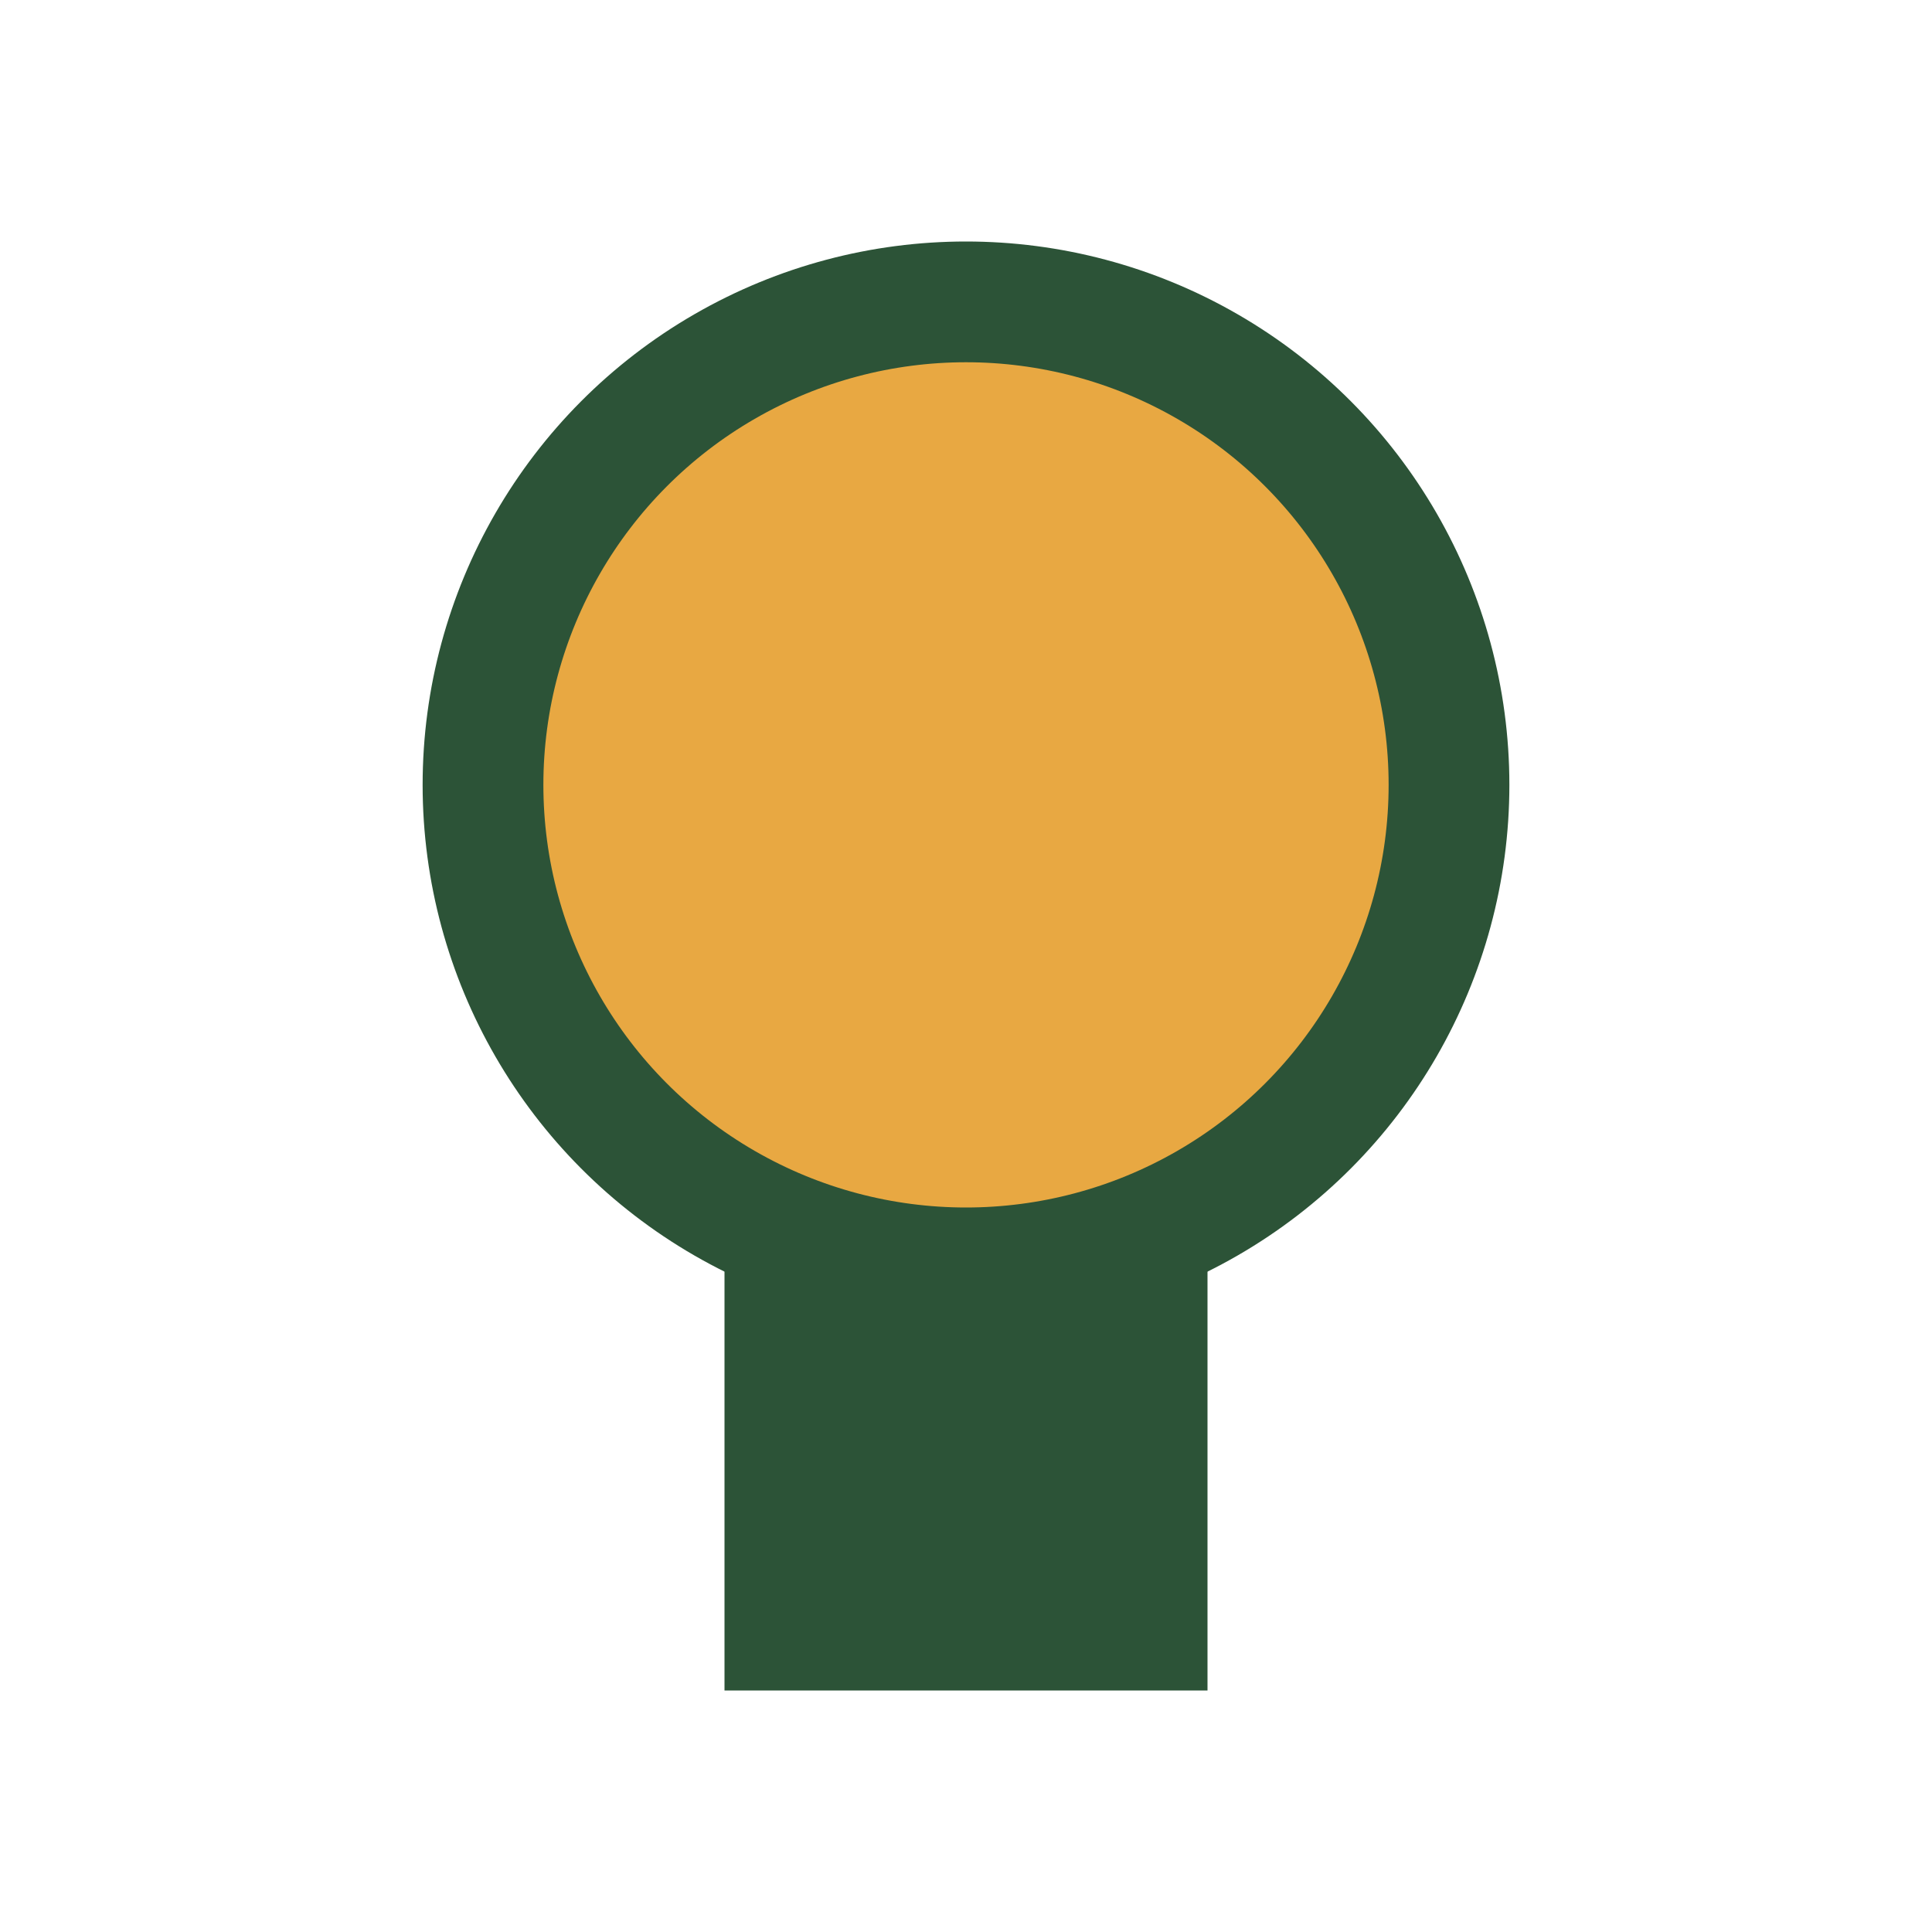
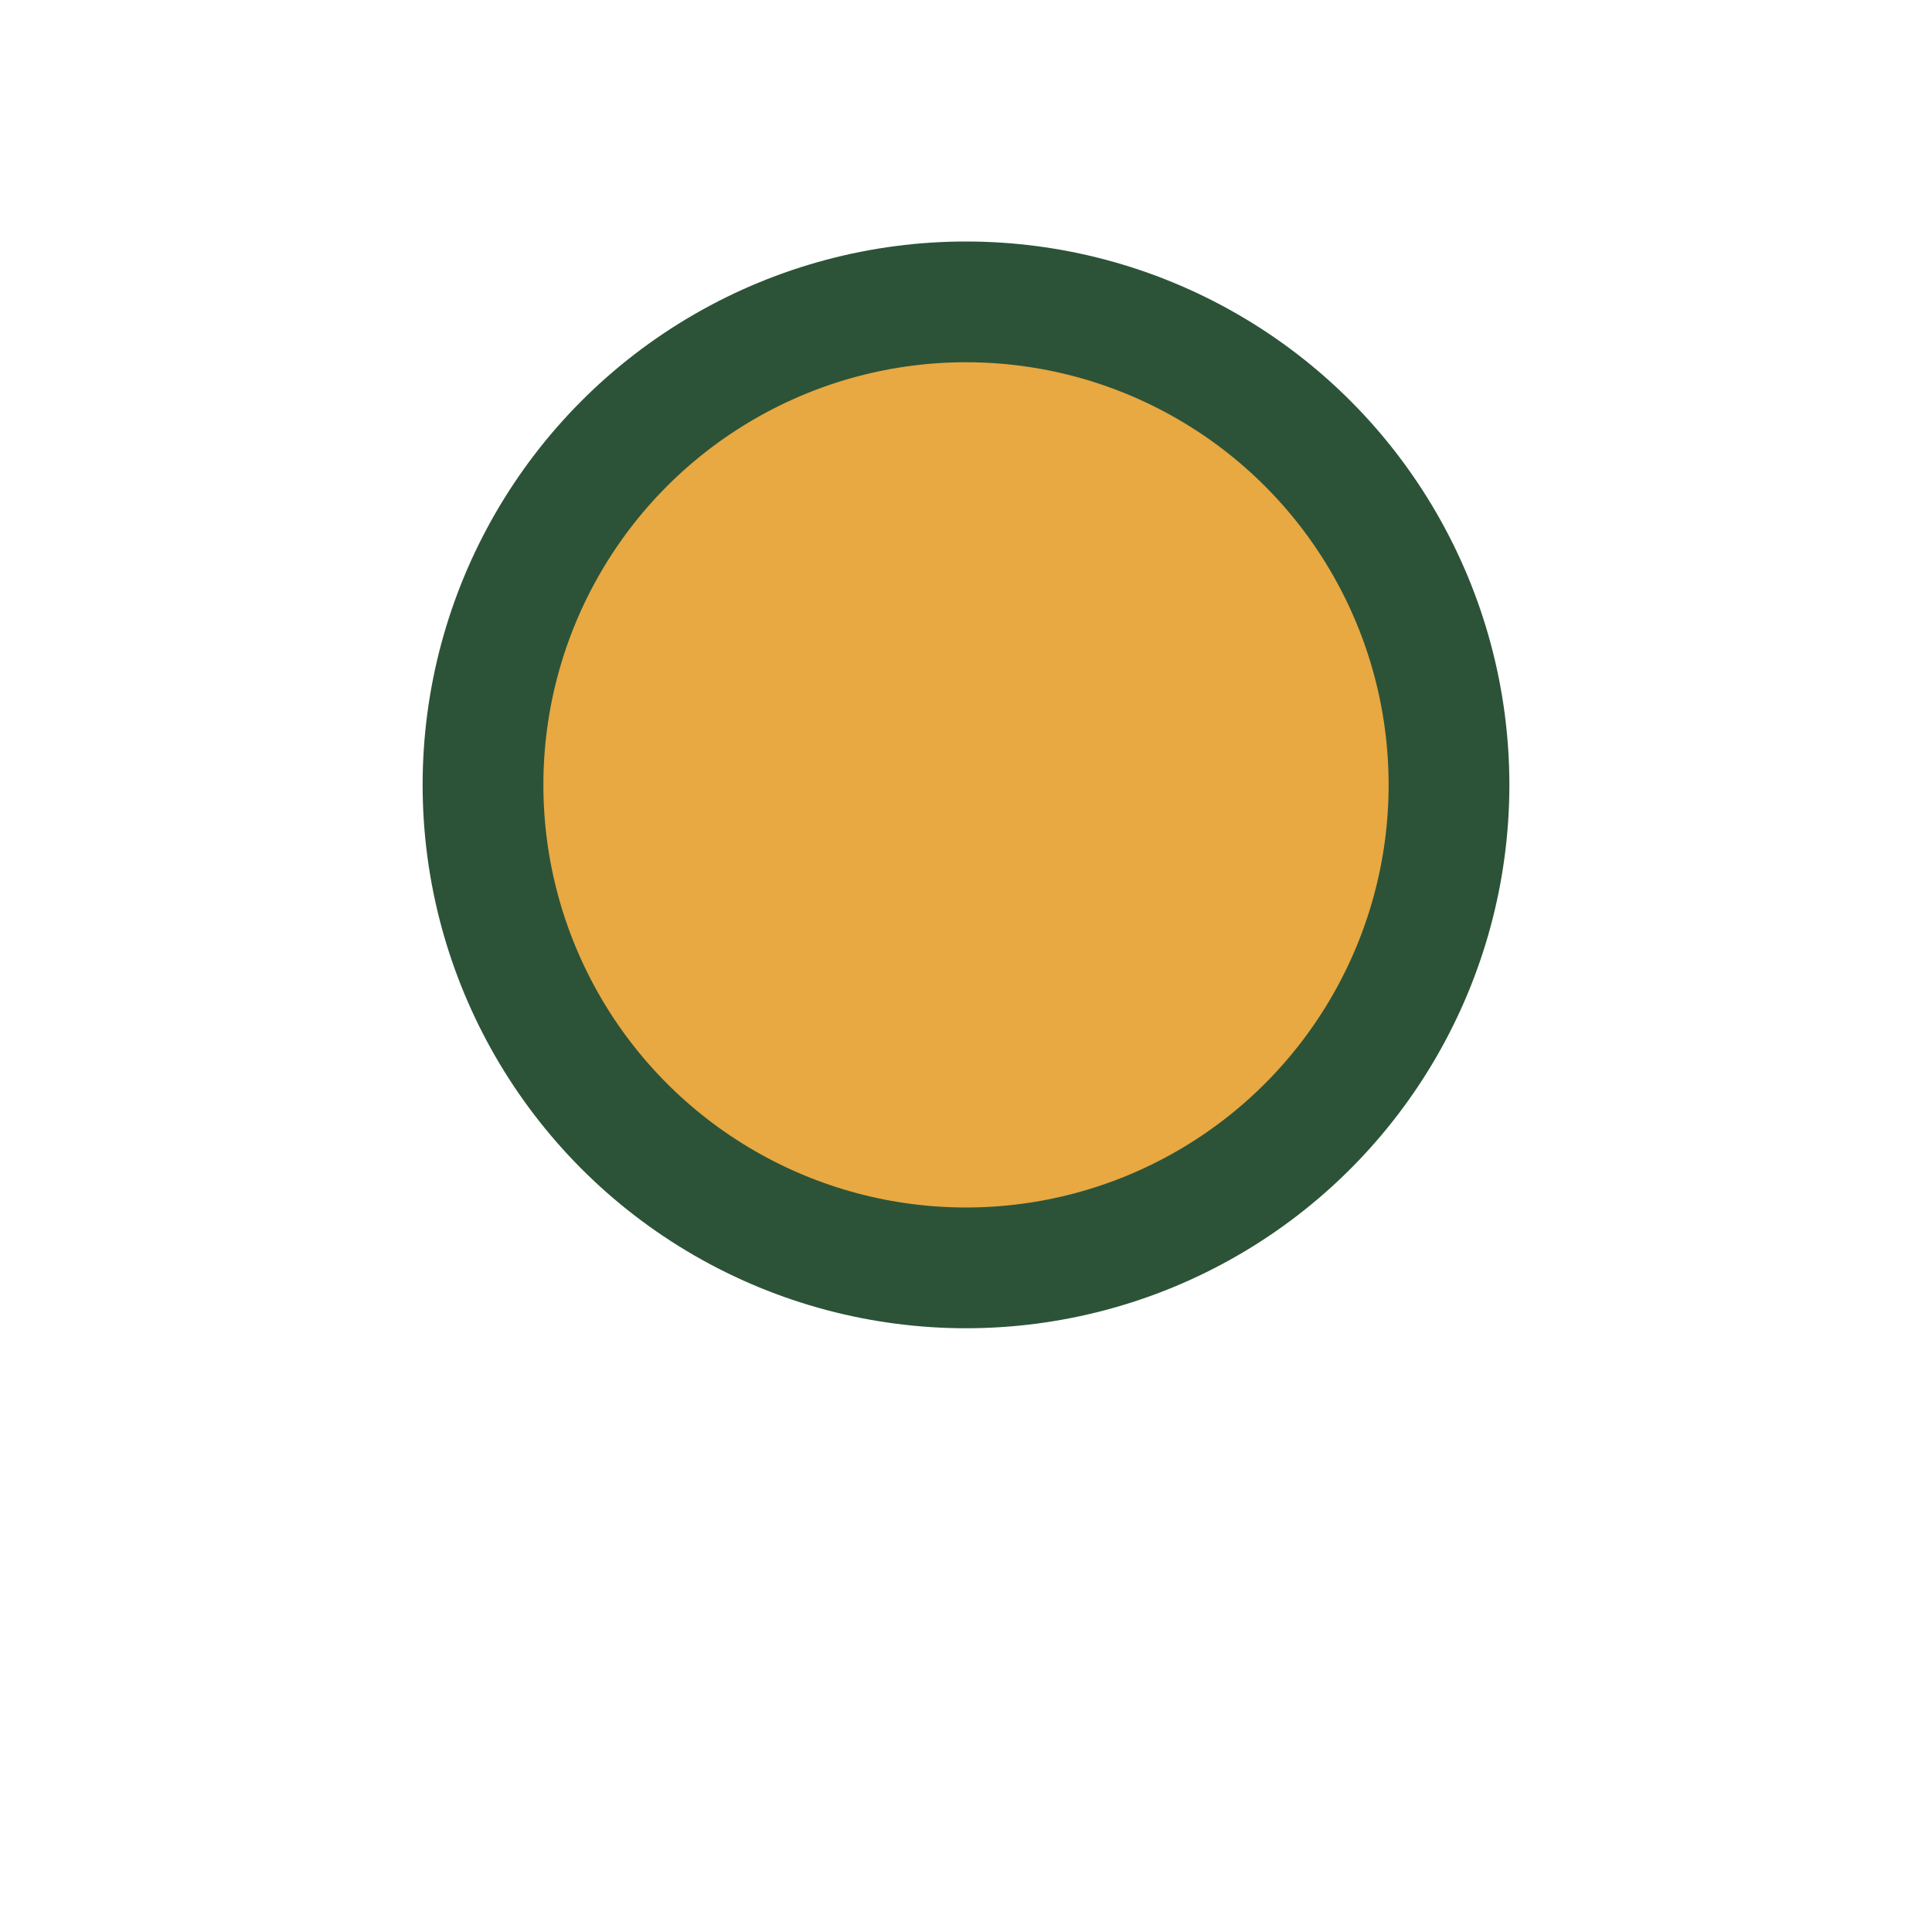
<svg xmlns="http://www.w3.org/2000/svg" width="32" height="32" viewBox="0 0 32 32">
  <circle cx="16" cy="13" r="8" fill="#E8A842" stroke="#2C5337" stroke-width="2" />
-   <rect x="12" y="21" width="8" height="7" fill="#2C5337" />
</svg>